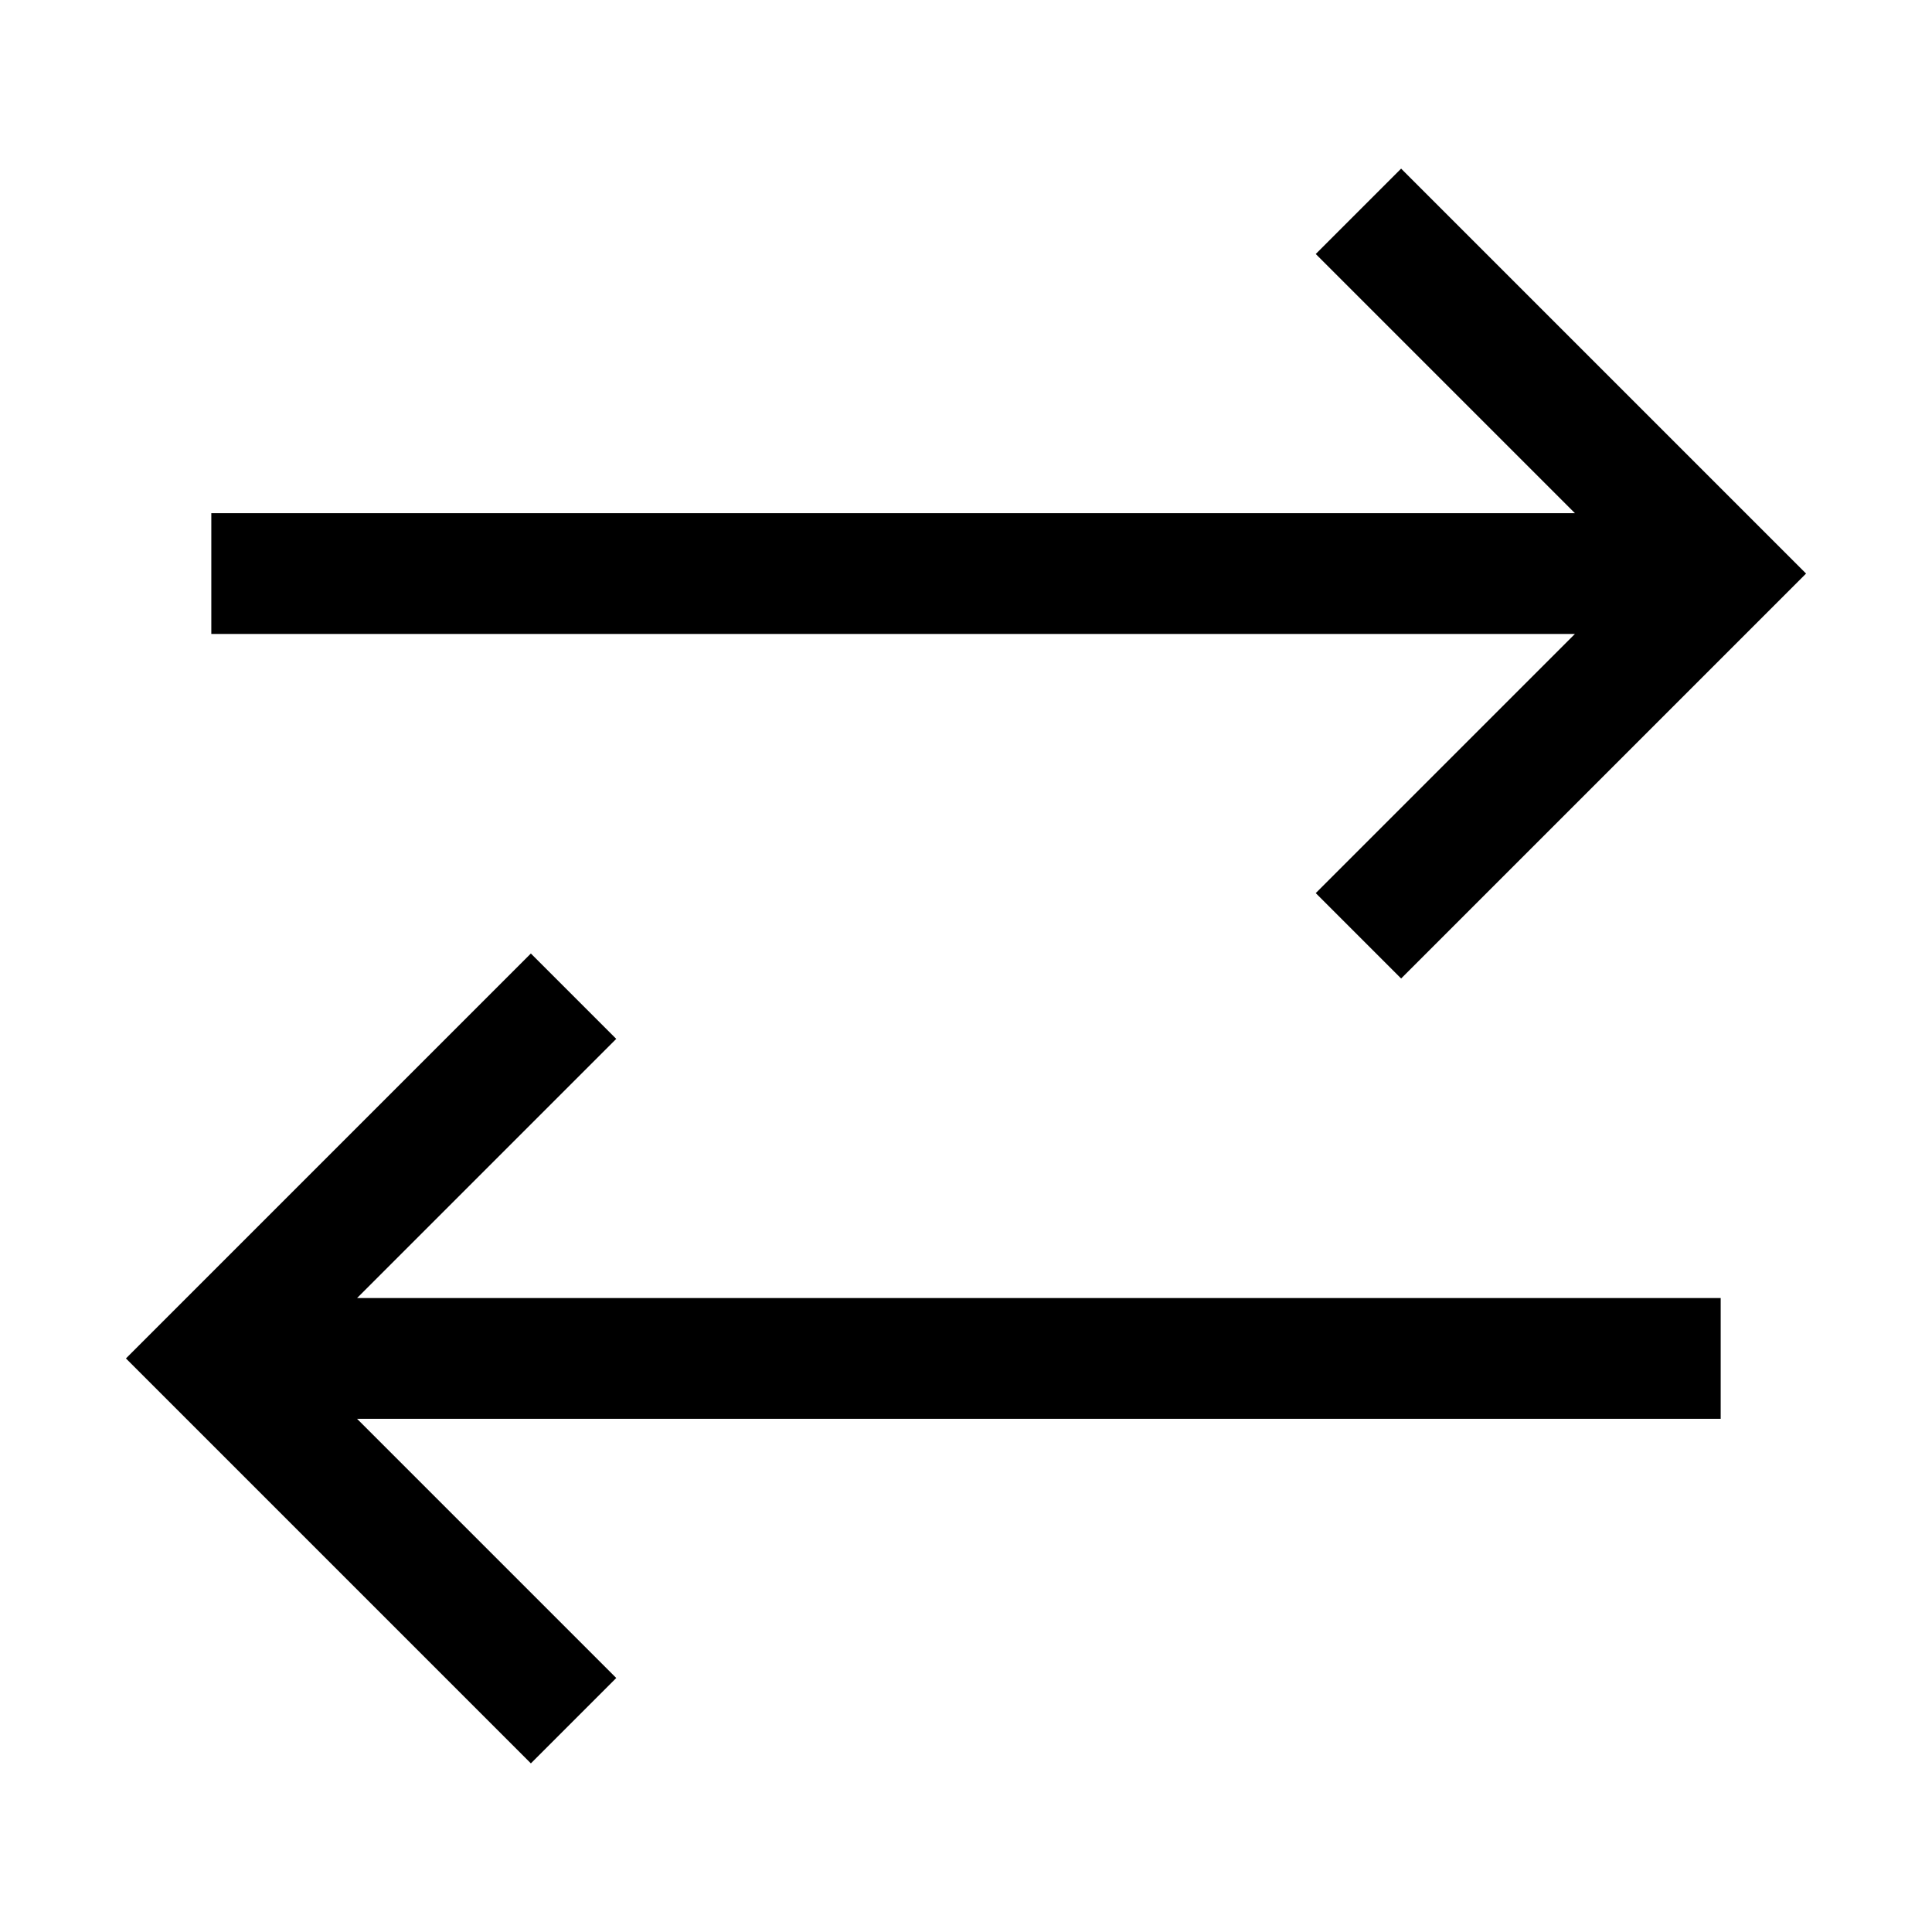
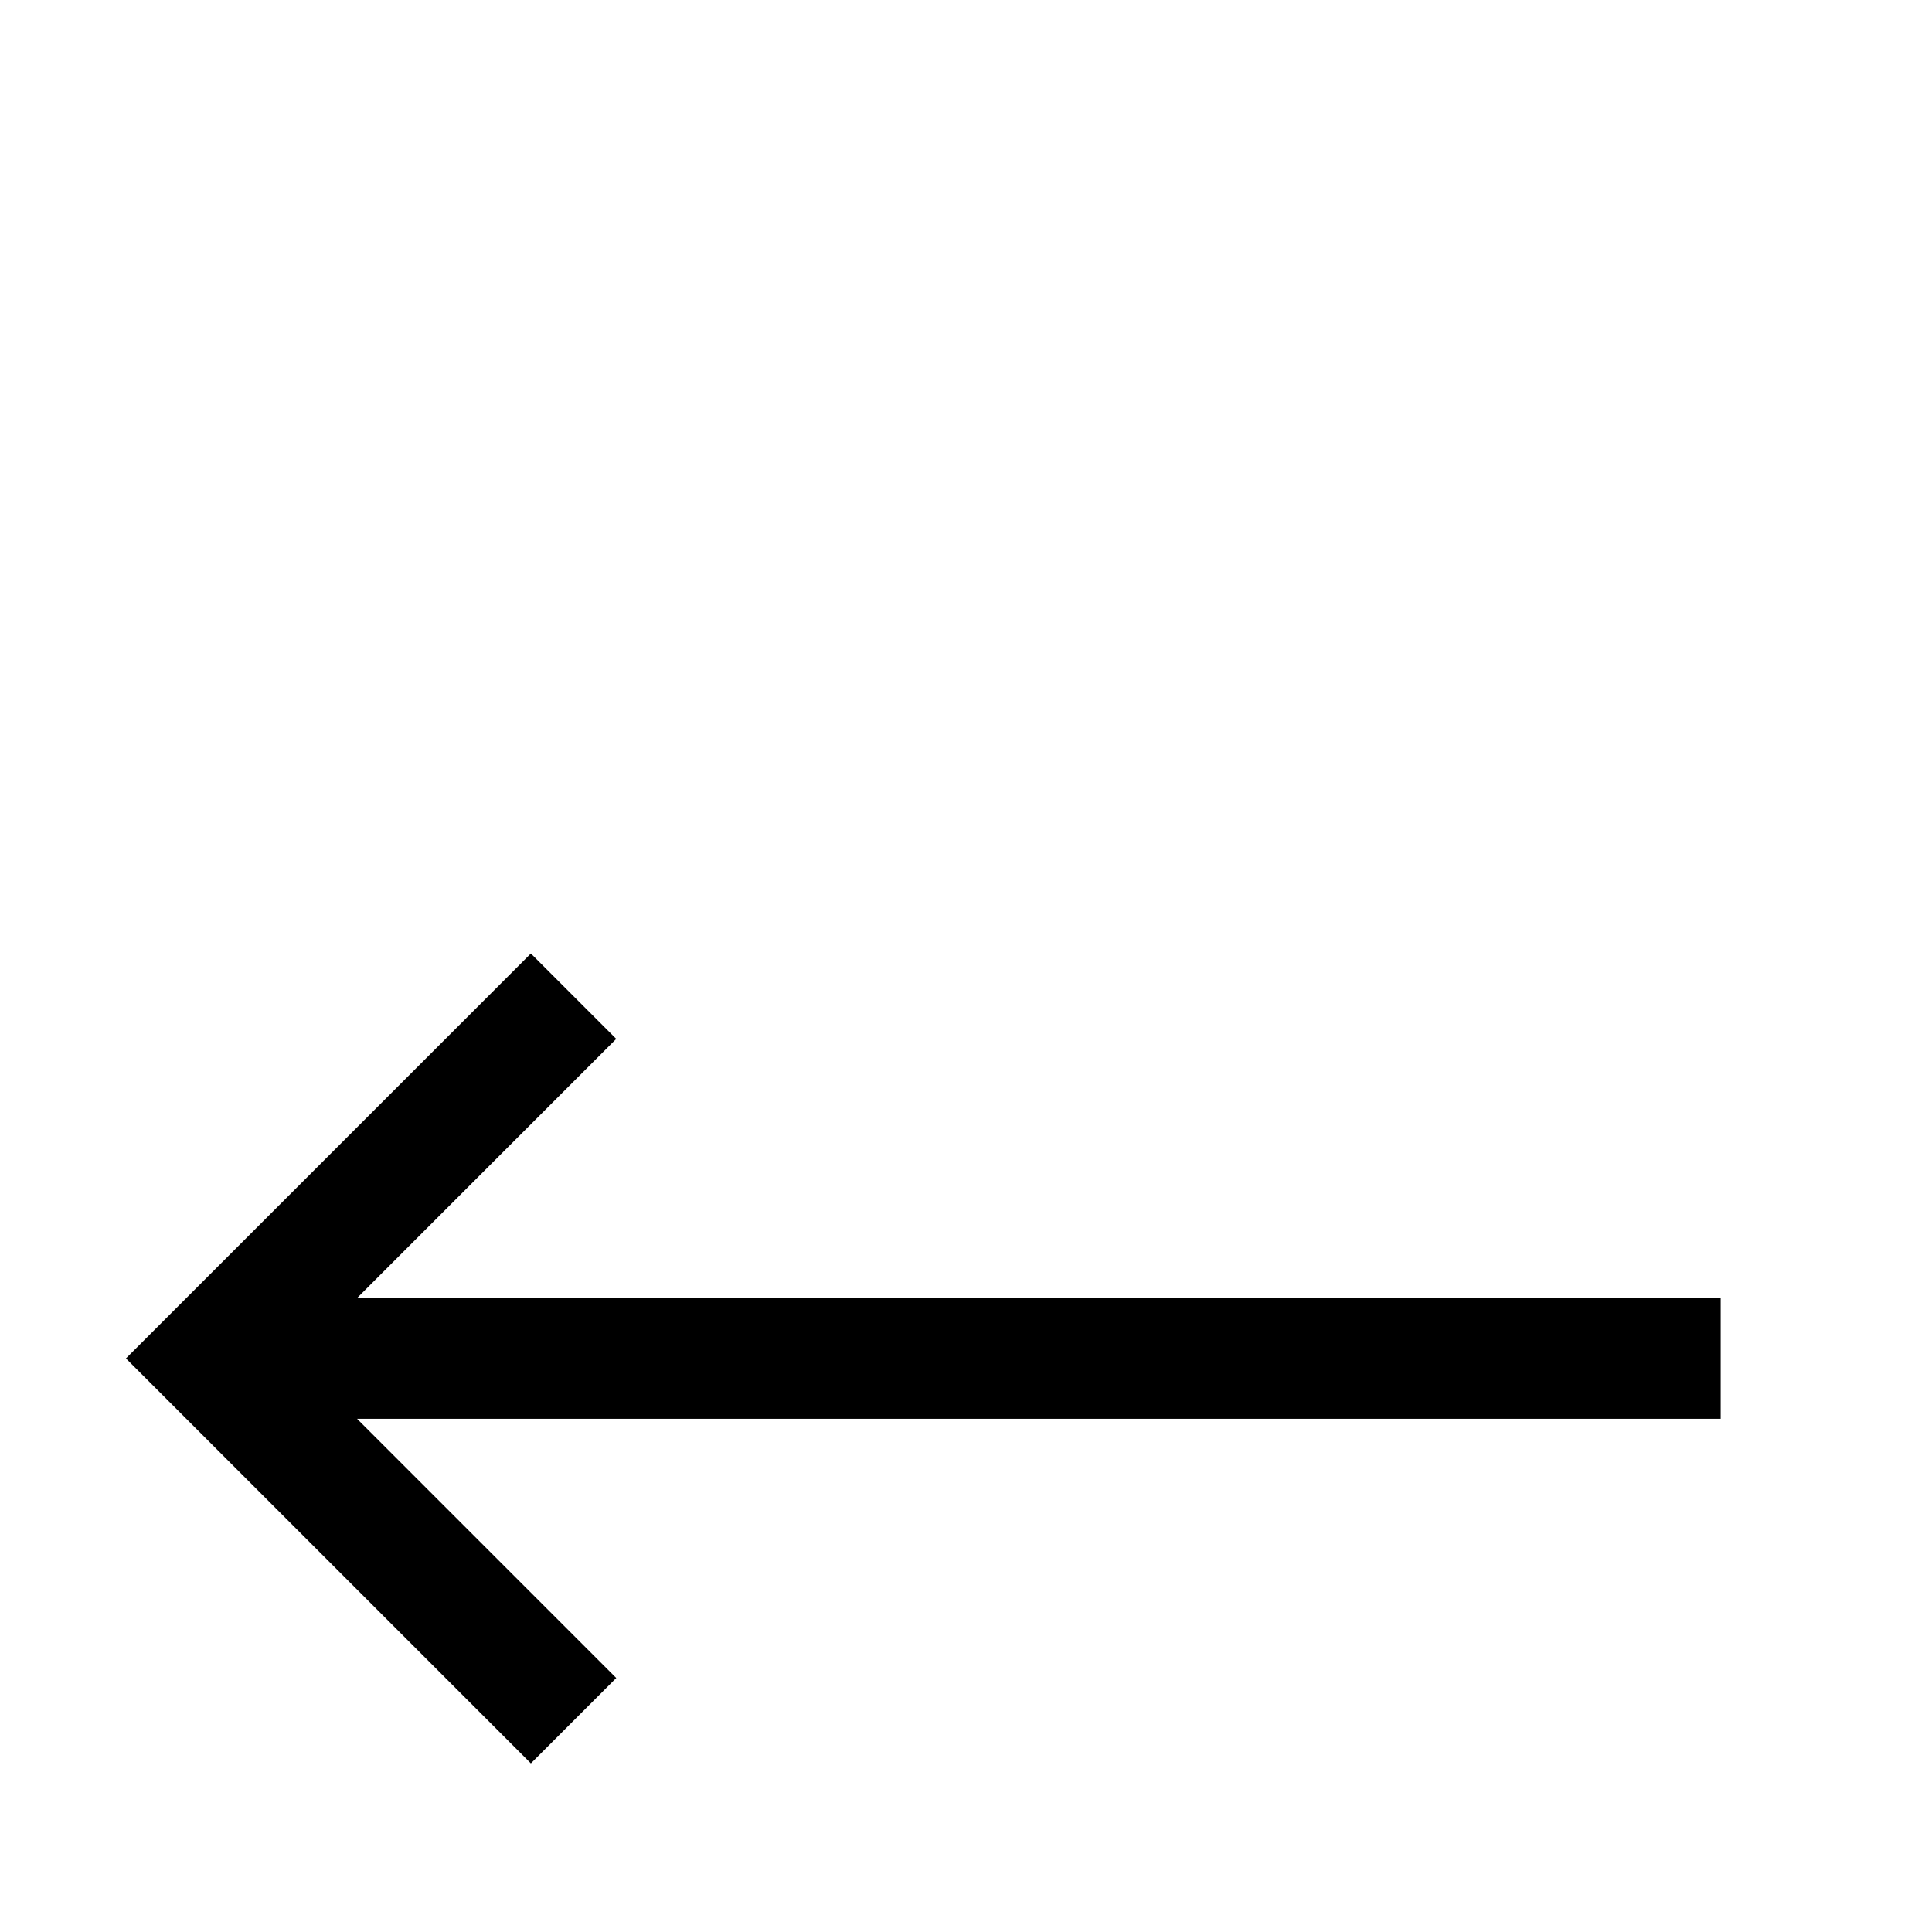
<svg xmlns="http://www.w3.org/2000/svg" version="1.1" viewBox="0 0 16 16">
  <path d="m4.75 8.25-3 3 3 3m9.5-3h-12.5" fill="none" stroke="currentColor" />
-   <path d="m14.25 4.75h-12.5m9.5-3 3 3-3 3" fill="none" stroke="currentColor" />
</svg>